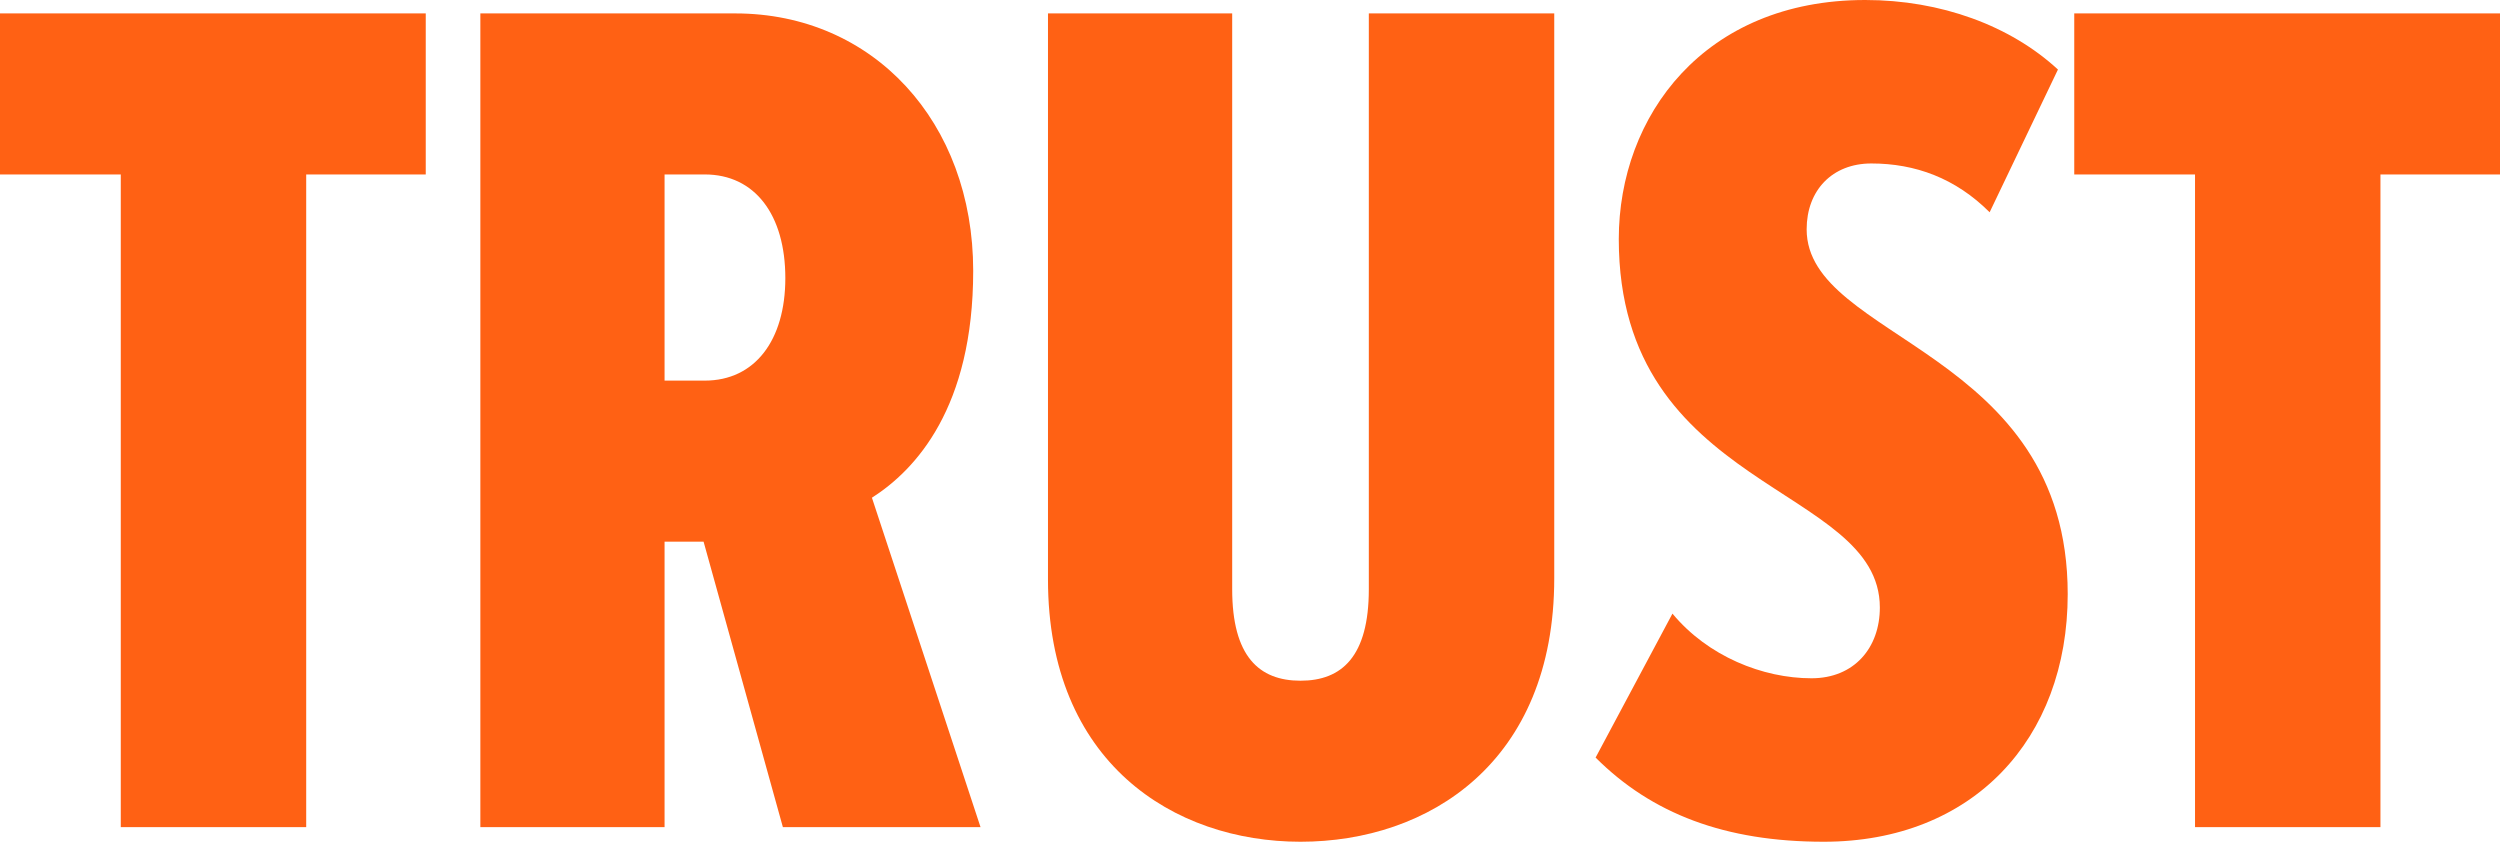
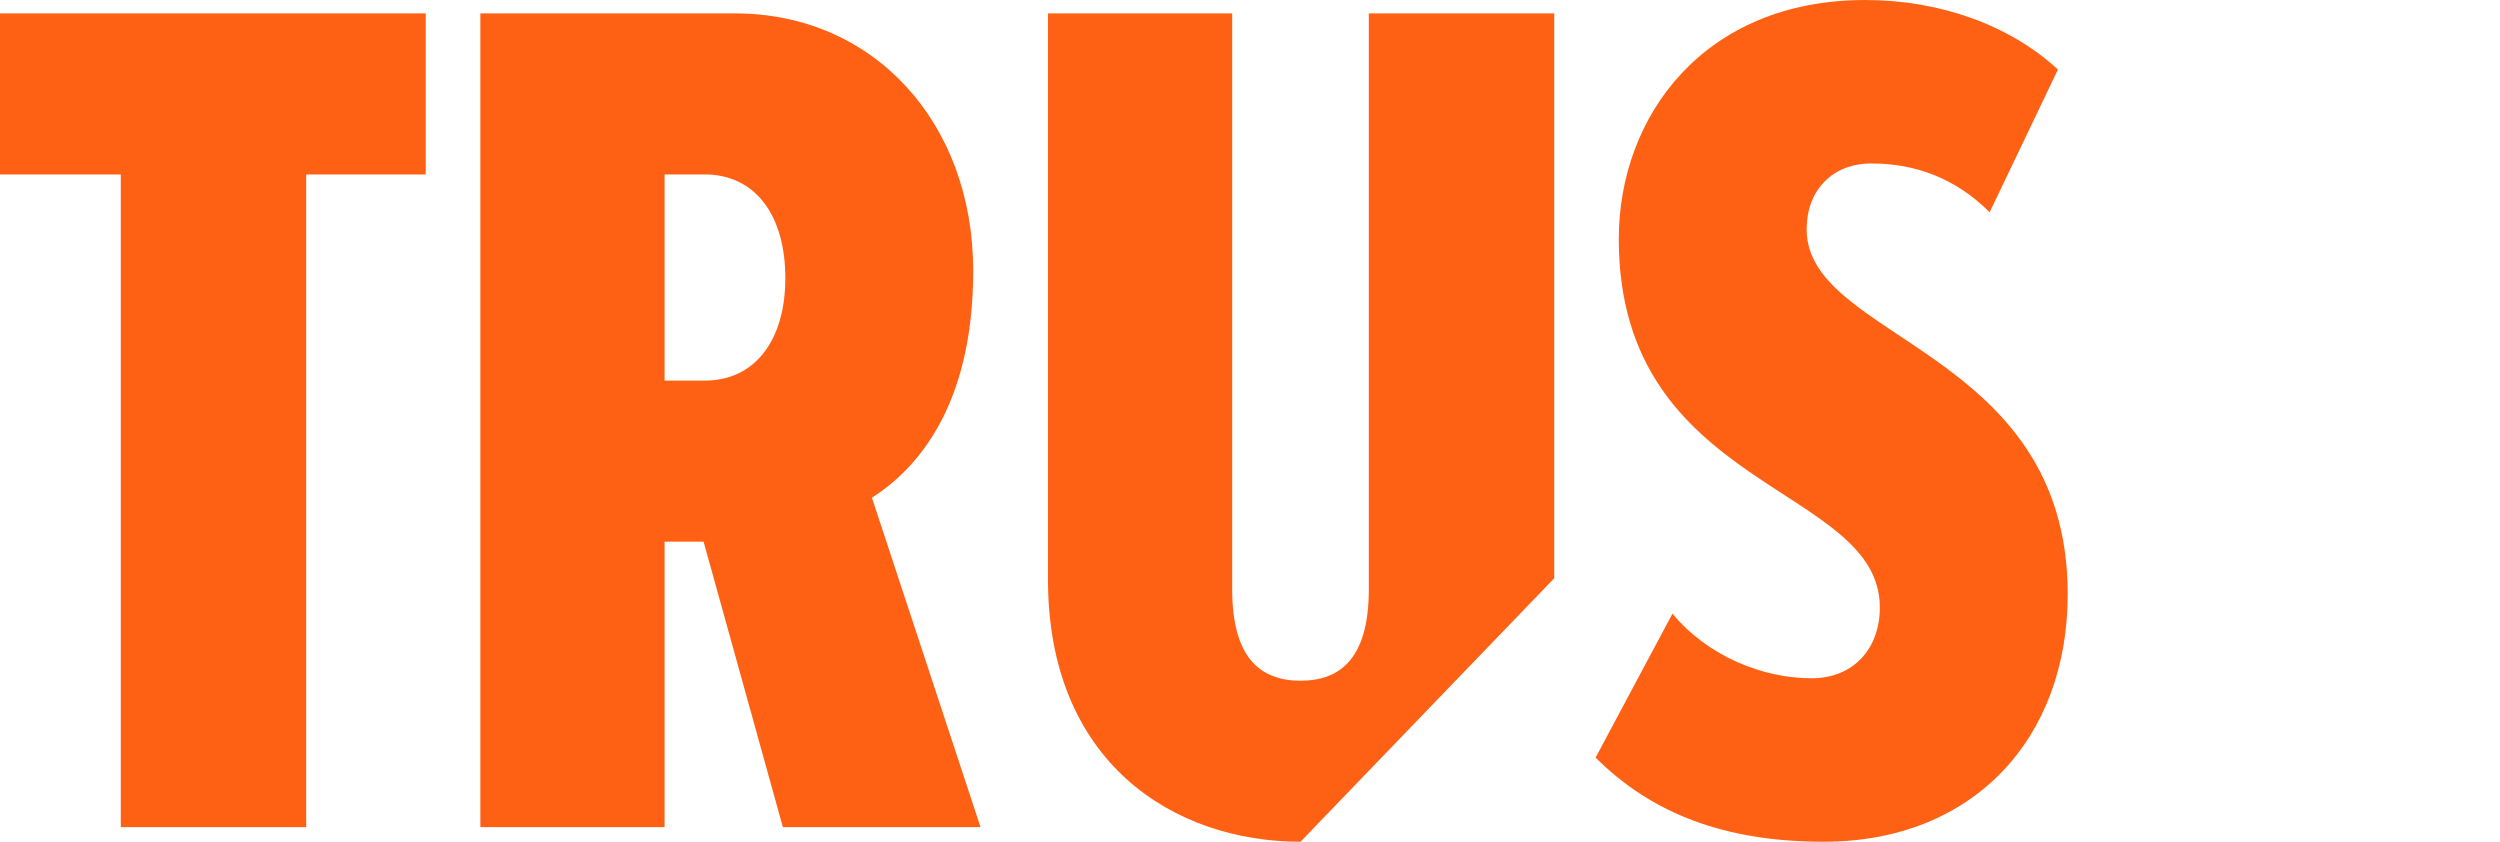
<svg xmlns="http://www.w3.org/2000/svg" fill="none" version="1.1" width="102.466" height="34.5" viewBox="0 0 102.466 34.5">
  <g>
    <g>
-       <path d="M97.566,33.9C97.566,33.9,89.966,33.9,89.966,33.9C89.966,33.9,89.966,7.15,89.966,7.15C89.966,7.15,85.016,7.15,85.016,7.15C85.016,7.15,85.016,0.55,85.016,0.55C85.016,0.55,102.466,0.55,102.466,0.55C102.466,0.55,102.466,7.15,102.466,7.15C102.466,7.15,97.566,7.15,97.566,7.15C97.566,7.15,97.566,33.9,97.566,33.9Z" fill="#FF6114" fill-opacity="1" />
-     </g>
+       </g>
    <g>
      <path d="M74.748,34.5C70.698,34.5,67.698,33.35,65.398,31.05C65.398,31.05,68.548,25.15,68.548,25.15C69.998,26.9,72.248,27.8,74.248,27.8C75.998,27.8,77.048,26.55,77.048,24.9C77.048,19.85,66.348,20.15,66.348,9.8C66.348,4.75,69.848,0,76.448,0C79.548,0,82.398,1.05,84.348,2.85C84.348,2.85,81.548,8.7,81.548,8.7C80.148,7.3,78.498,6.7,76.698,6.7C75.098,6.7,74.048,7.8,74.048,9.4C74.048,13.95,84.748,14.3,84.748,24.35C84.748,30.3,80.848,34.5,74.748,34.5Z" fill="#FF6114" fill-opacity="1" />
    </g>
    <g>
-       <path d="M53.303,34.5C48.103,34.5,42.953,31.25,42.953,23.75C42.953,23.75,42.953,0.55,42.953,0.55C42.953,0.55,50.503,0.55,50.503,0.55C50.503,0.55,50.503,24.15,50.503,24.15C50.503,26.9,51.603,27.9,53.303,27.9C55.003,27.9,56.103,26.9,56.103,24.15C56.103,24.15,56.103,0.55,56.103,0.55C56.103,0.55,63.703,0.55,63.703,0.55C63.703,0.55,63.703,23.7,63.703,23.7C63.703,31.25,58.553,34.5,53.303,34.5Z" fill="#FF6114" fill-opacity="1" />
+       <path d="M53.303,34.5C48.103,34.5,42.953,31.25,42.953,23.75C42.953,23.75,42.953,0.55,42.953,0.55C42.953,0.55,50.503,0.55,50.503,0.55C50.503,0.55,50.503,24.15,50.503,24.15C50.503,26.9,51.603,27.9,53.303,27.9C55.003,27.9,56.103,26.9,56.103,24.15C56.103,24.15,56.103,0.55,56.103,0.55C56.103,0.55,63.703,0.55,63.703,0.55C63.703,0.55,63.703,23.7,63.703,23.7Z" fill="#FF6114" fill-opacity="1" />
    </g>
    <g>
      <path d="M40.188,33.9C40.188,33.9,32.087,33.9,32.087,33.9C32.087,33.9,28.837,22.2,28.837,22.2C28.837,22.2,27.238,22.2,27.238,22.2C27.238,22.2,27.238,33.9,27.238,33.9C27.238,33.9,19.688,33.9,19.688,33.9C19.688,33.9,19.688,0.55,19.688,0.55C19.688,0.55,30.137,0.55,30.137,0.55C35.788,0.55,39.888,5,39.888,11.1C39.888,16.7,37.538,19.25,35.737,20.4C35.737,20.4,40.188,33.9,40.188,33.9ZM28.887,15.6C30.938,15.6,32.188,13.95,32.188,11.4C32.188,8.8,30.938,7.15,28.887,7.15C28.887,7.15,27.238,7.15,27.238,7.15C27.238,7.15,27.238,15.6,27.238,15.6C27.238,15.6,28.887,15.6,28.887,15.6Z" fill="#FF6114" fill-opacity="1" />
    </g>
    <g>
      <path d="M12.55,33.9C12.55,33.9,4.95,33.9,4.95,33.9C4.95,33.9,4.95,7.15,4.95,7.15C4.95,7.15,0,7.15,0,7.15C0,7.15,0,0.55,0,0.55C0,0.55,17.45,0.55,17.45,0.55C17.45,0.55,17.45,7.15,17.45,7.15C17.45,7.15,12.55,7.15,12.55,7.15C12.55,7.15,12.55,33.9,12.55,33.9Z" fill="#FF6114" fill-opacity="1" />
    </g>
  </g>
</svg>